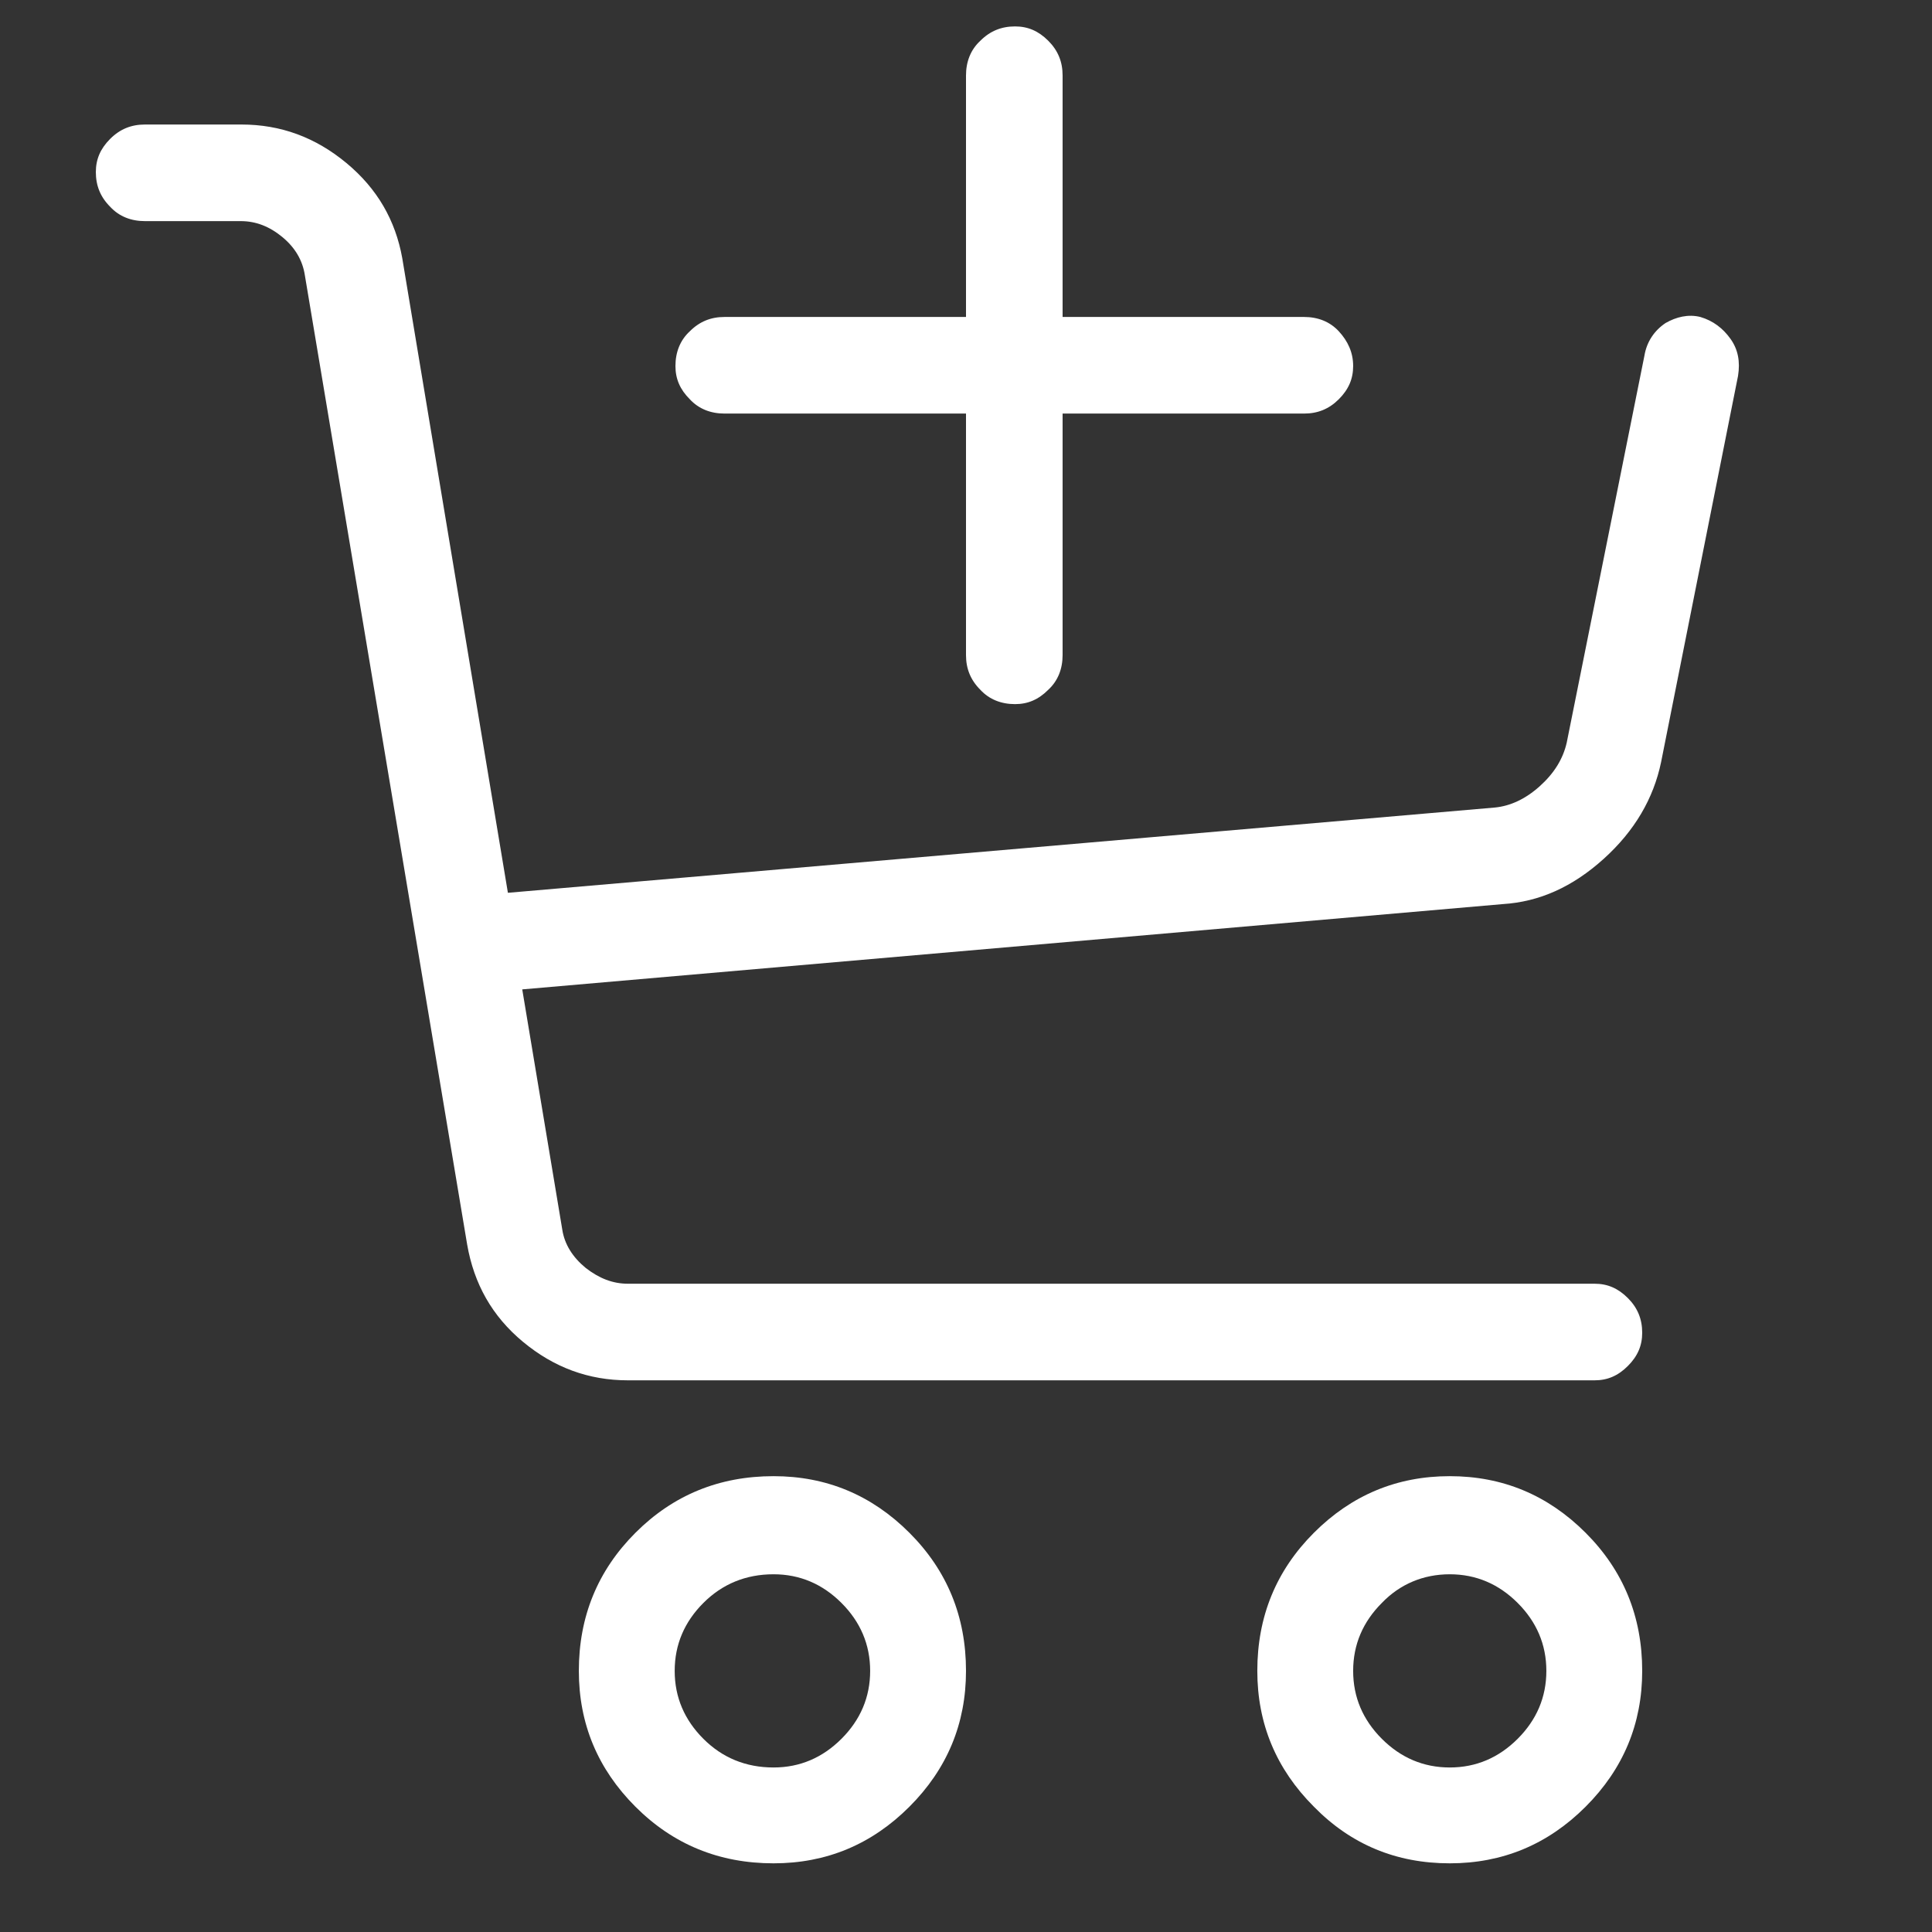
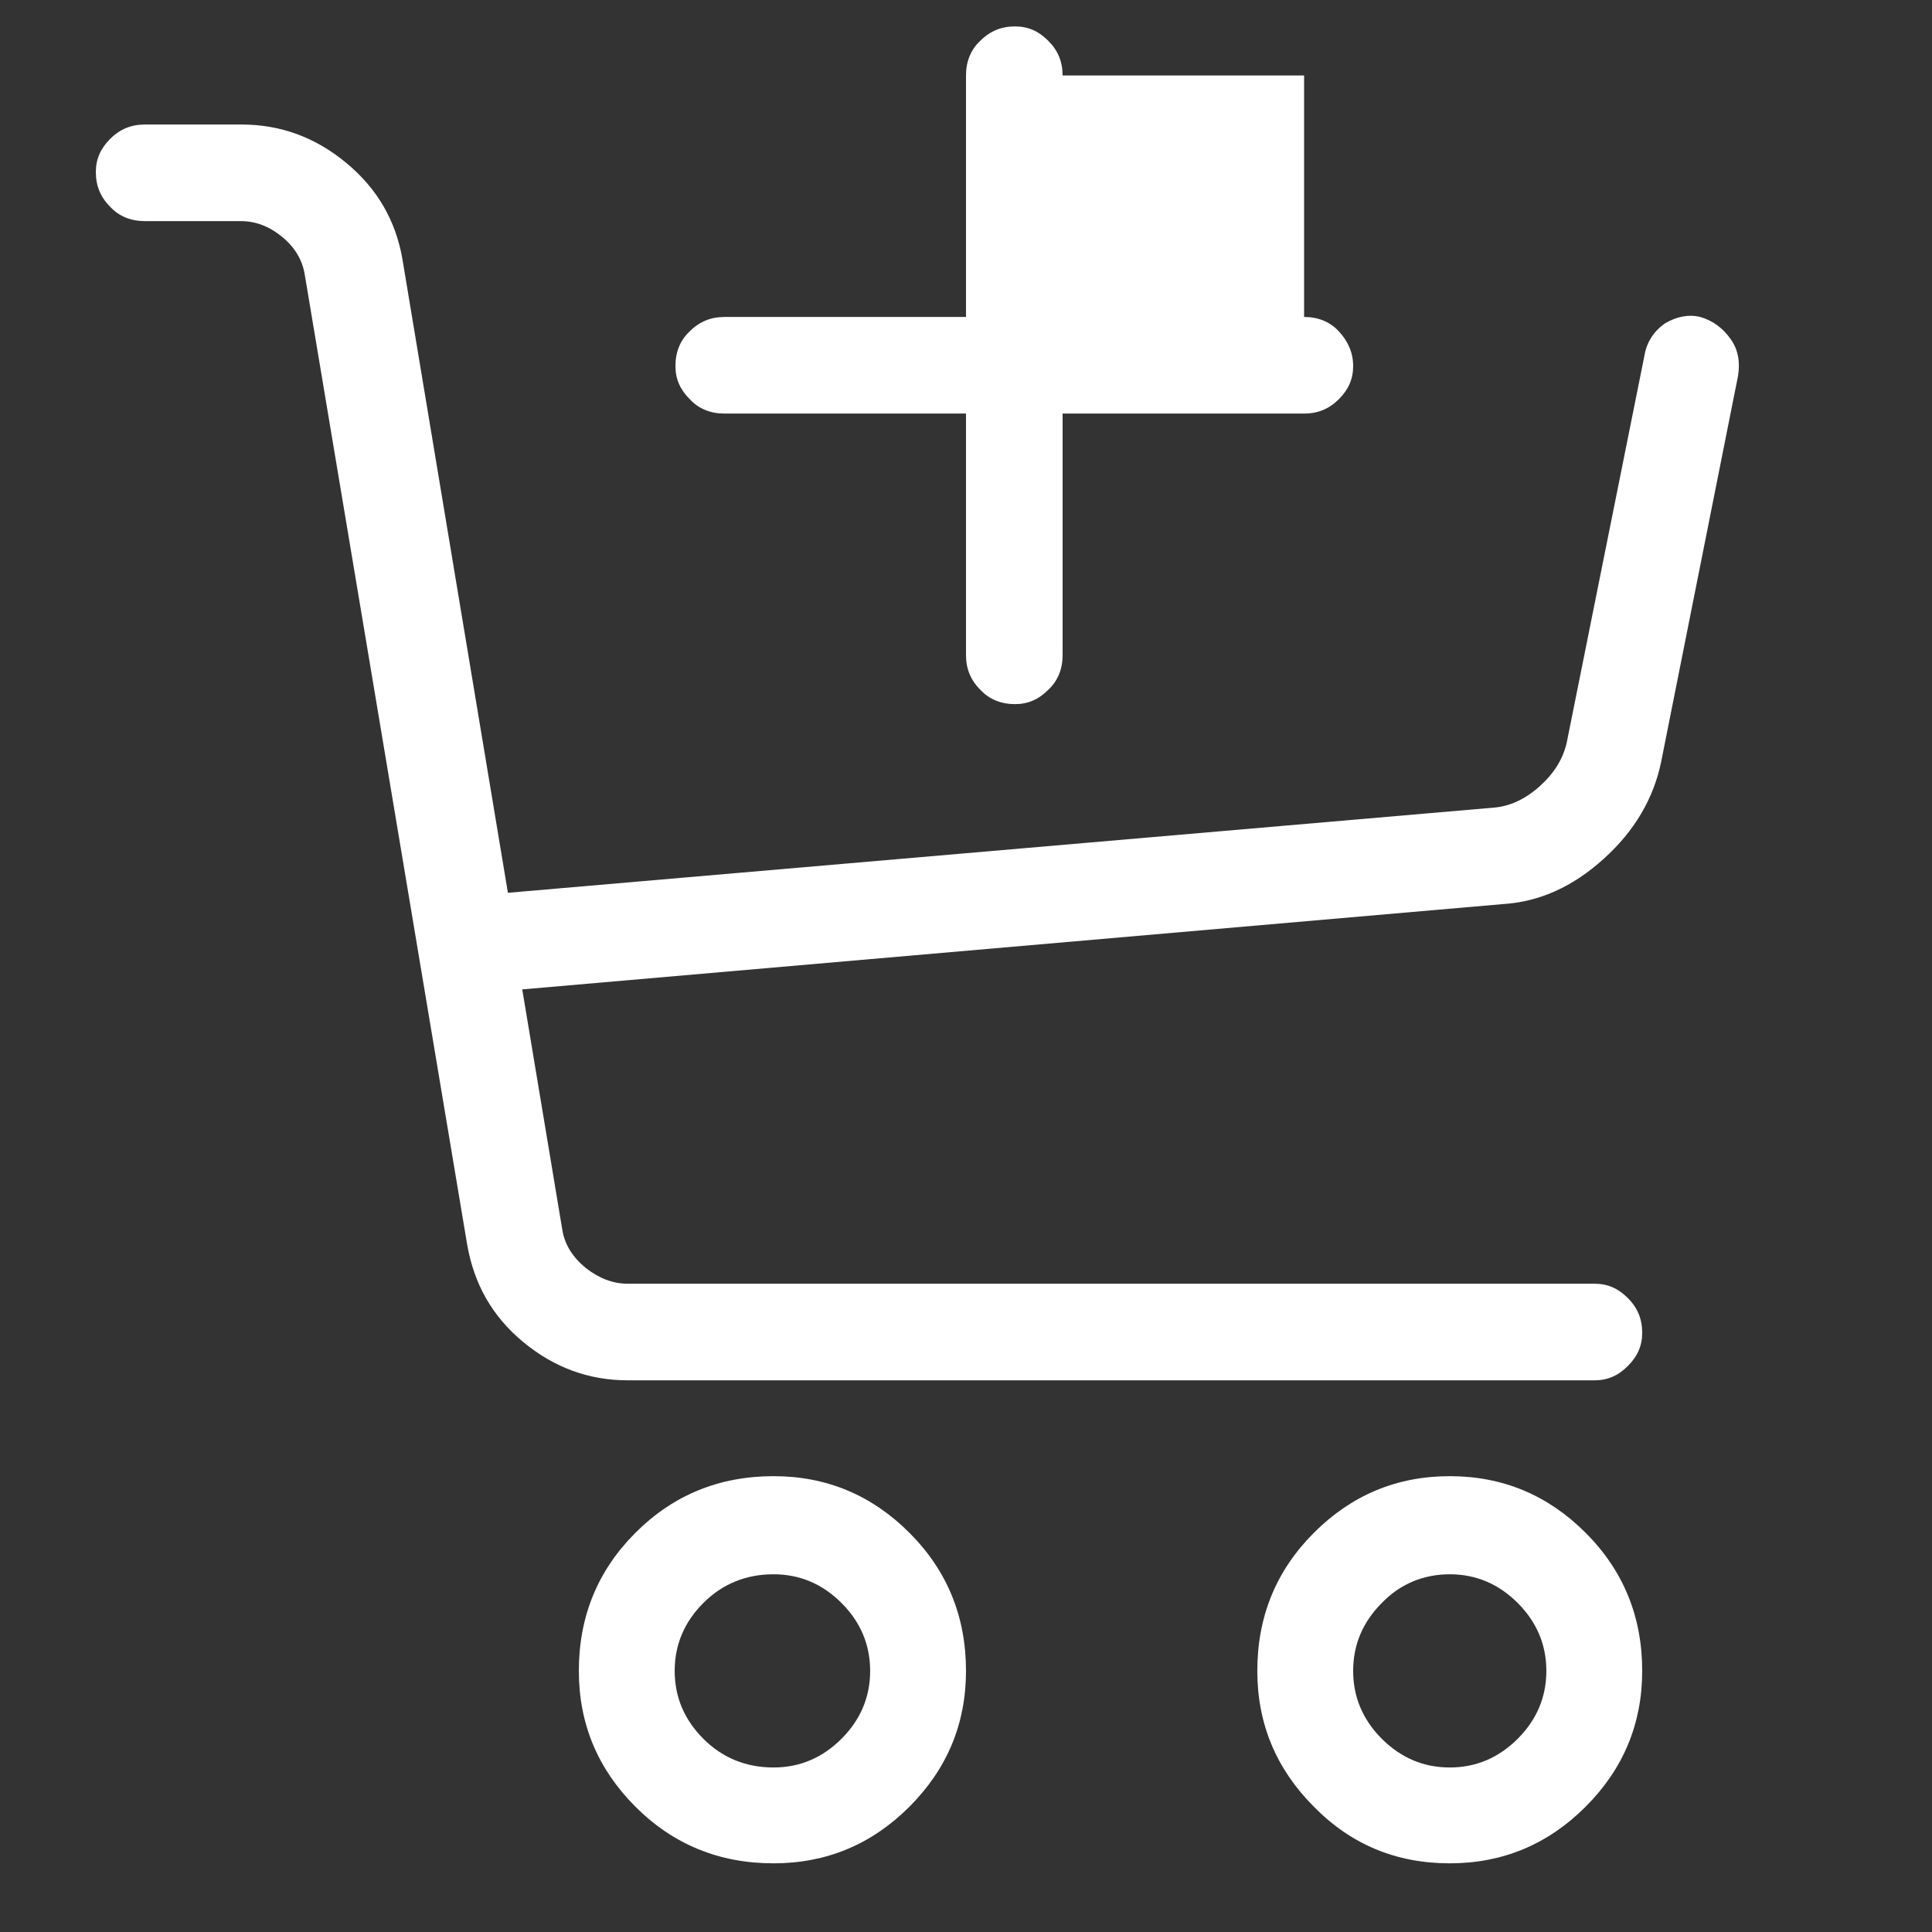
<svg xmlns="http://www.w3.org/2000/svg" version="1.1" id="Vrstva_1" x="0px" y="0px" viewBox="0 0 256 256" style="enable-background:new 0 0 256 256;" xml:space="preserve">
  <rect x="0" y="0" width="256" height="256" fill="#333333" stroke="none" />
  <style type="text/css">
	.st0{fill:none;}
	.st1{fill:#FFFFFF;}
</style>
-   <rect y="0" class="st0" width="256" height="256" />
  <g>
-     <path class="st1" d="M225.3,42c1.7,0.5,3,1.5,4,2.9c1,1.4,1.3,3,1,4.9L220.1,101c-1,4.8-3.5,9.1-7.6,12.8c-4.1,3.7-8.5,5.7-13.4,6   L69.2,131.1l5.3,31.8c0.3,2,1.4,3.7,3.1,5.1c1.8,1.4,3.6,2.1,5.6,2.1h128.1c1.7,0,3.1,0.6,4.4,1.9c1.3,1.3,1.9,2.8,1.9,4.6   c0,1.7-0.6,3.1-1.9,4.4c-1.3,1.3-2.7,1.9-4.4,1.9H83.2c-5.2,0-9.8-1.7-13.9-5.1c-4.1-3.4-6.5-7.7-7.4-12.9L40.4,36.5   c-0.3-2-1.3-3.7-3-5.1c-1.7-1.4-3.5-2.1-5.5-2.1H19.2c-1.8,0-3.4-0.6-4.6-1.9c-1.3-1.3-1.9-2.8-1.9-4.6c0-1.7,0.6-3.1,1.9-4.4   c1.3-1.3,2.8-1.9,4.6-1.9h12.8c5.2,0,9.8,1.7,13.9,5.1c4.1,3.4,6.5,7.6,7.4,12.6l14,84.1L198.1,107c2-0.2,4-1.1,5.9-2.8   c1.9-1.7,3.1-3.6,3.6-5.8l10.3-51.3c0.3-1.8,1.3-3.3,2.8-4.3C222.1,42,223.7,41.6,225.3,42z M102.5,246.9c7,0,13-2.5,18-7.5   c5-5,7.5-11,7.5-18c0-7.2-2.5-13.3-7.5-18.3c-5-5-11-7.5-18-7.5c-7.2,0-13.3,2.5-18.3,7.5c-5,5-7.5,11.1-7.5,18.3   c0,7,2.5,13,7.5,18C89.2,244.4,95.3,246.9,102.5,246.9z M172.8,42c1.8,0,3.4,0.6,4.6,1.9s1.9,2.8,1.9,4.6c0,1.7-0.6,3.1-1.9,4.4   c-1.3,1.3-2.8,1.9-4.6,1.9h-32v32c0,1.8-0.6,3.4-1.9,4.6c-1.3,1.3-2.7,1.9-4.4,1.9c-1.8,0-3.4-0.6-4.6-1.9   c-1.3-1.3-1.9-2.8-1.9-4.6v-32H96c-1.8,0-3.4-0.6-4.6-1.9c-1.3-1.3-1.9-2.7-1.9-4.4c0-1.8,0.6-3.4,1.9-4.6c1.3-1.3,2.8-1.9,4.6-1.9   h32V10c0-1.8,0.6-3.4,1.9-4.6c1.3-1.3,2.8-1.9,4.6-1.9c1.7,0,3.1,0.6,4.4,1.9c1.3,1.3,1.9,2.8,1.9,4.6v32H172.8z M102.5,208.6   c3.5,0,6.5,1.3,9,3.8c2.5,2.5,3.8,5.5,3.8,9c0,3.5-1.3,6.5-3.8,9c-2.5,2.5-5.5,3.8-9,3.8c-3.7,0-6.8-1.3-9.3-3.8   c-2.5-2.5-3.8-5.5-3.8-9c0-3.5,1.3-6.5,3.8-9C95.7,209.9,98.8,208.6,102.5,208.6z M192.1,246.9c7,0,13-2.5,18-7.5   c5-5,7.5-11,7.5-18c0-7.2-2.5-13.3-7.5-18.3c-5-5-11-7.5-18-7.5s-13,2.5-18,7.5c-5,5-7.5,11.1-7.5,18.3c0,7,2.5,13,7.5,18   C179,244.4,185,246.9,192.1,246.9z M192.1,208.6c3.5,0,6.5,1.3,9,3.8c2.5,2.5,3.8,5.5,3.8,9c0,3.5-1.3,6.5-3.8,9   c-2.5,2.5-5.5,3.8-9,3.8c-3.5,0-6.5-1.3-9-3.8c-2.5-2.5-3.8-5.5-3.8-9c0-3.5,1.3-6.5,3.8-9C185.5,209.9,188.6,208.6,192.1,208.6z" />
+     <path class="st1" d="M225.3,42c1.7,0.5,3,1.5,4,2.9c1,1.4,1.3,3,1,4.9L220.1,101c-1,4.8-3.5,9.1-7.6,12.8c-4.1,3.7-8.5,5.7-13.4,6   L69.2,131.1l5.3,31.8c0.3,2,1.4,3.7,3.1,5.1c1.8,1.4,3.6,2.1,5.6,2.1h128.1c1.7,0,3.1,0.6,4.4,1.9c1.3,1.3,1.9,2.8,1.9,4.6   c0,1.7-0.6,3.1-1.9,4.4c-1.3,1.3-2.7,1.9-4.4,1.9H83.2c-5.2,0-9.8-1.7-13.9-5.1c-4.1-3.4-6.5-7.7-7.4-12.9L40.4,36.5   c-0.3-2-1.3-3.7-3-5.1c-1.7-1.4-3.5-2.1-5.5-2.1H19.2c-1.8,0-3.4-0.6-4.6-1.9c-1.3-1.3-1.9-2.8-1.9-4.6c0-1.7,0.6-3.1,1.9-4.4   c1.3-1.3,2.8-1.9,4.6-1.9h12.8c5.2,0,9.8,1.7,13.9,5.1c4.1,3.4,6.5,7.6,7.4,12.6l14,84.1L198.1,107c2-0.2,4-1.1,5.9-2.8   c1.9-1.7,3.1-3.6,3.6-5.8l10.3-51.3c0.3-1.8,1.3-3.3,2.8-4.3C222.1,42,223.7,41.6,225.3,42z M102.5,246.9c7,0,13-2.5,18-7.5   c5-5,7.5-11,7.5-18c0-7.2-2.5-13.3-7.5-18.3c-5-5-11-7.5-18-7.5c-7.2,0-13.3,2.5-18.3,7.5c-5,5-7.5,11.1-7.5,18.3   c0,7,2.5,13,7.5,18C89.2,244.4,95.3,246.9,102.5,246.9z M172.8,42c1.8,0,3.4,0.6,4.6,1.9s1.9,2.8,1.9,4.6c0,1.7-0.6,3.1-1.9,4.4   c-1.3,1.3-2.8,1.9-4.6,1.9h-32v32c0,1.8-0.6,3.4-1.9,4.6c-1.3,1.3-2.7,1.9-4.4,1.9c-1.8,0-3.4-0.6-4.6-1.9   c-1.3-1.3-1.9-2.8-1.9-4.6v-32H96c-1.8,0-3.4-0.6-4.6-1.9c-1.3-1.3-1.9-2.7-1.9-4.4c0-1.8,0.6-3.4,1.9-4.6c1.3-1.3,2.8-1.9,4.6-1.9   h32V10c0-1.8,0.6-3.4,1.9-4.6c1.3-1.3,2.8-1.9,4.6-1.9c1.7,0,3.1,0.6,4.4,1.9c1.3,1.3,1.9,2.8,1.9,4.6H172.8z M102.5,208.6   c3.5,0,6.5,1.3,9,3.8c2.5,2.5,3.8,5.5,3.8,9c0,3.5-1.3,6.5-3.8,9c-2.5,2.5-5.5,3.8-9,3.8c-3.7,0-6.8-1.3-9.3-3.8   c-2.5-2.5-3.8-5.5-3.8-9c0-3.5,1.3-6.5,3.8-9C95.7,209.9,98.8,208.6,102.5,208.6z M192.1,246.9c7,0,13-2.5,18-7.5   c5-5,7.5-11,7.5-18c0-7.2-2.5-13.3-7.5-18.3c-5-5-11-7.5-18-7.5s-13,2.5-18,7.5c-5,5-7.5,11.1-7.5,18.3c0,7,2.5,13,7.5,18   C179,244.4,185,246.9,192.1,246.9z M192.1,208.6c3.5,0,6.5,1.3,9,3.8c2.5,2.5,3.8,5.5,3.8,9c0,3.5-1.3,6.5-3.8,9   c-2.5,2.5-5.5,3.8-9,3.8c-3.5,0-6.5-1.3-9-3.8c-2.5-2.5-3.8-5.5-3.8-9c0-3.5,1.3-6.5,3.8-9C185.5,209.9,188.6,208.6,192.1,208.6z" />
  </g>
</svg>